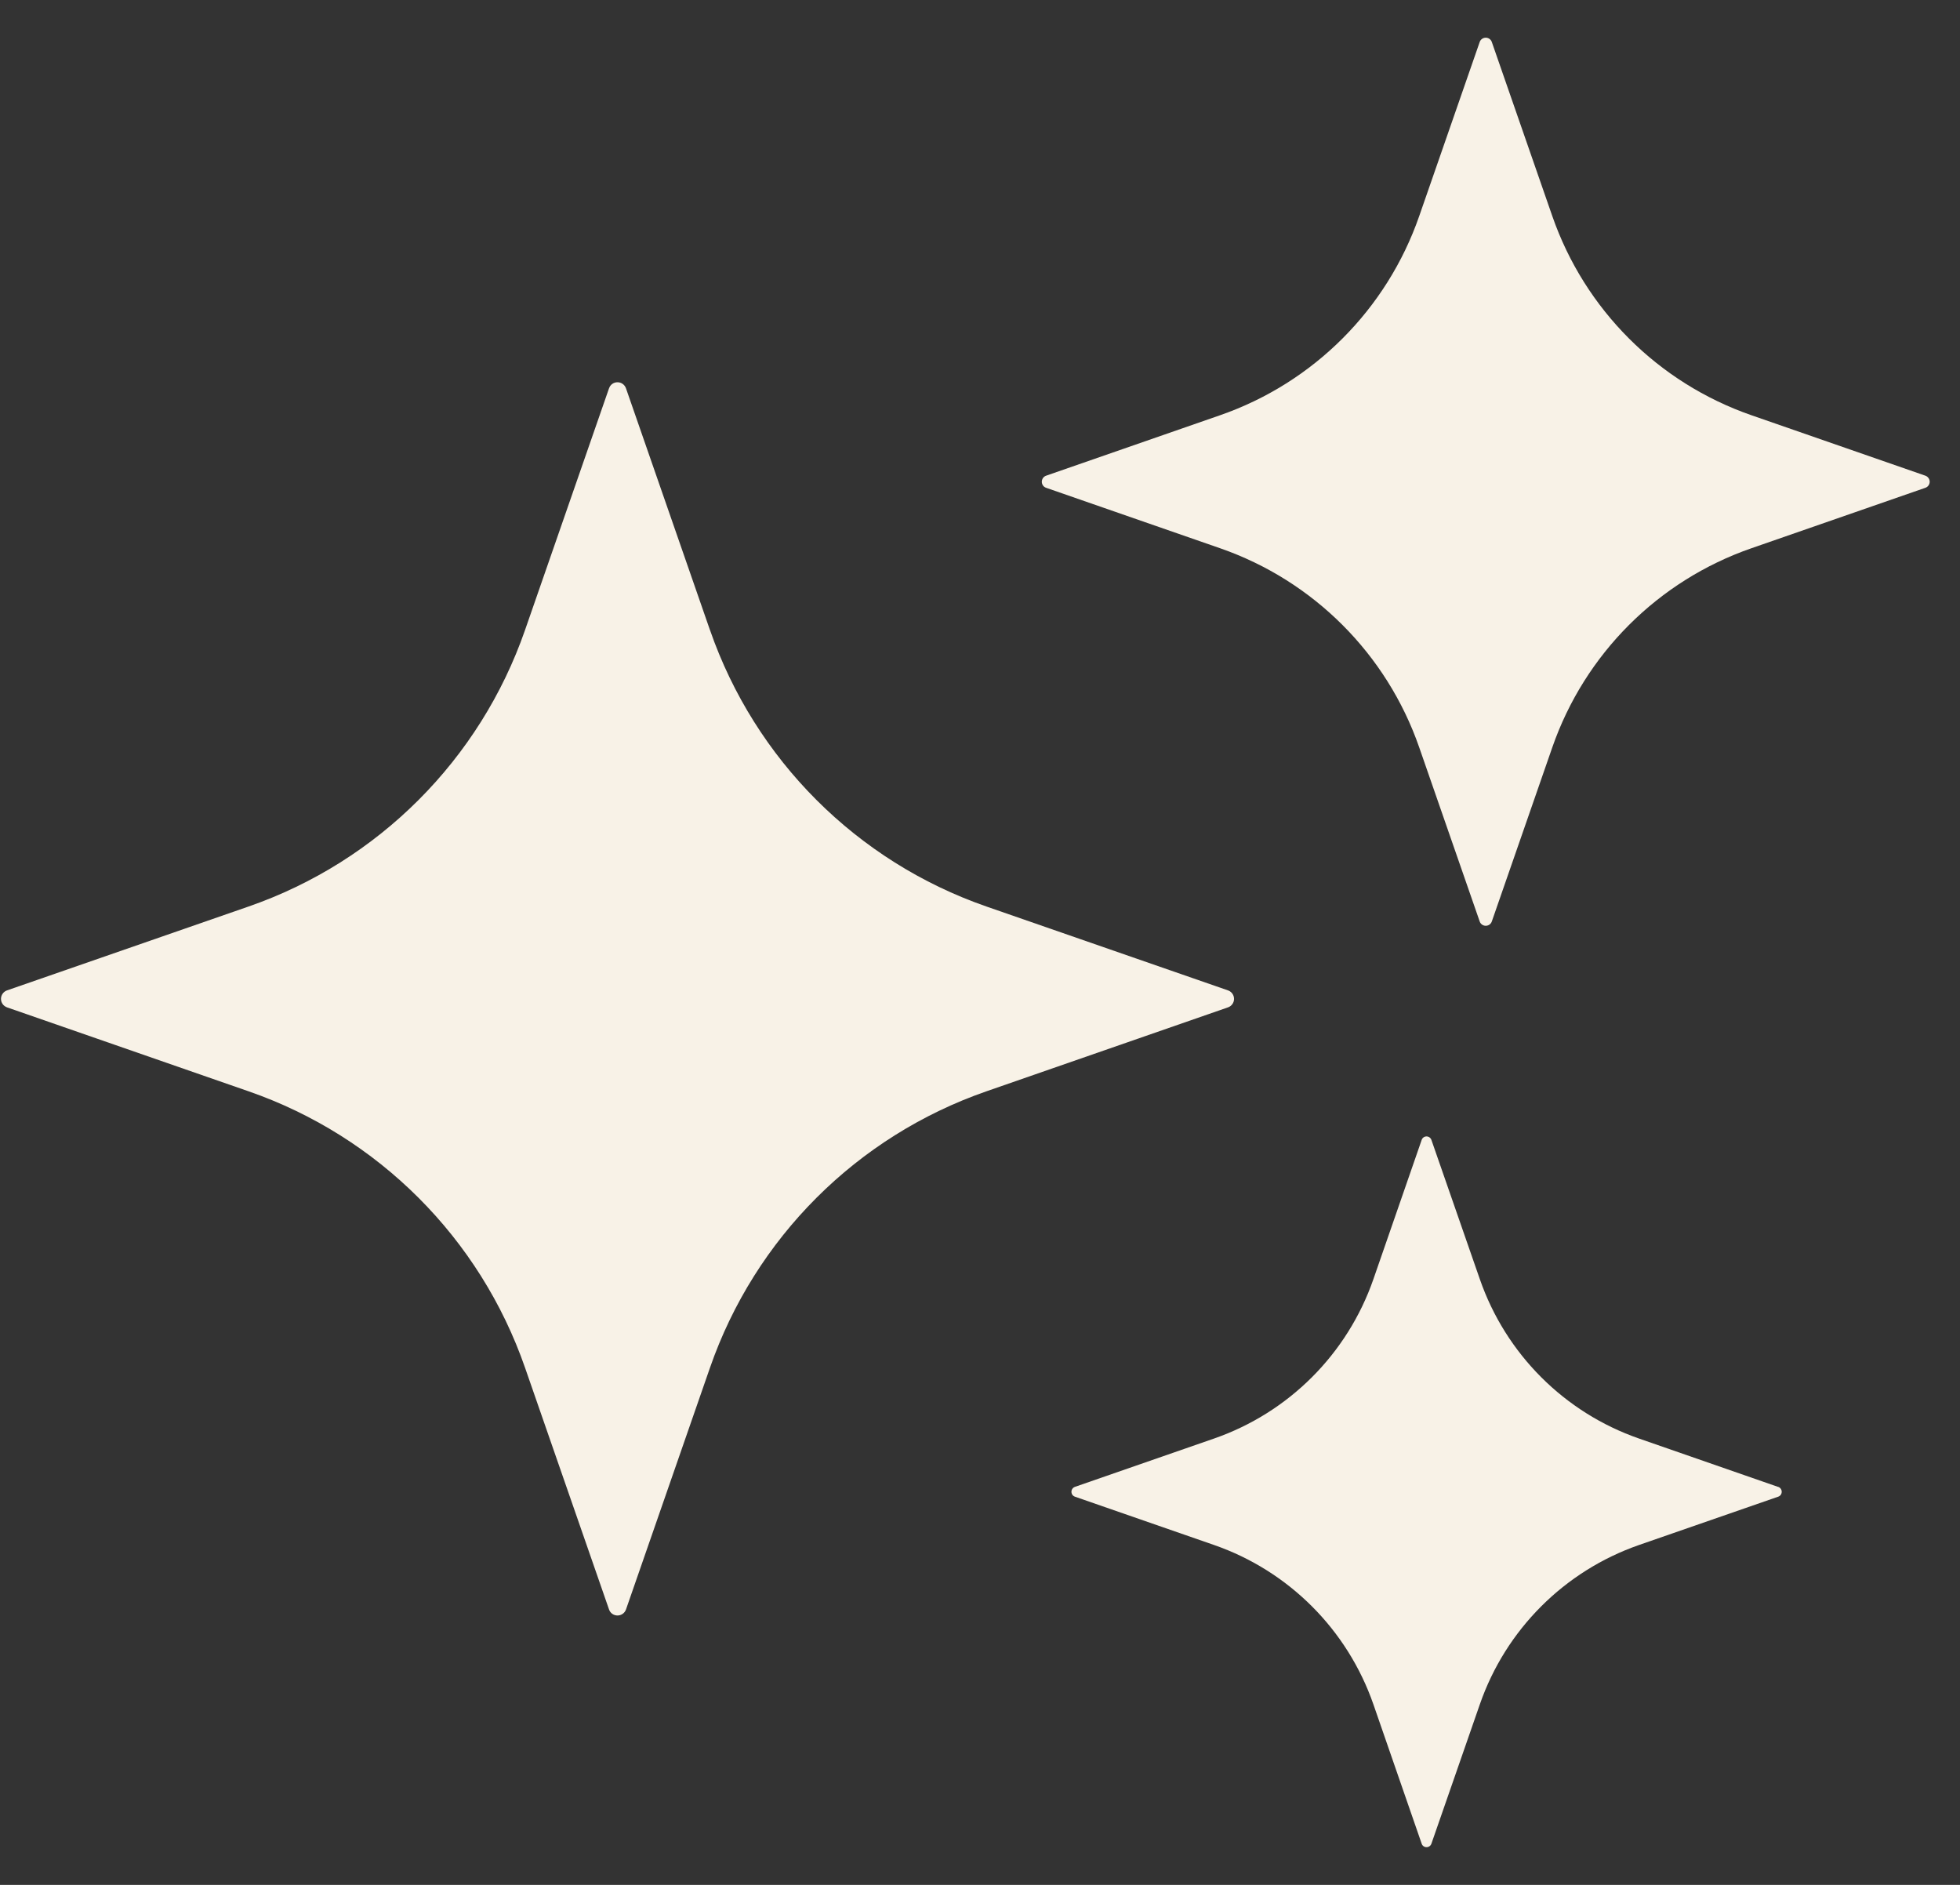
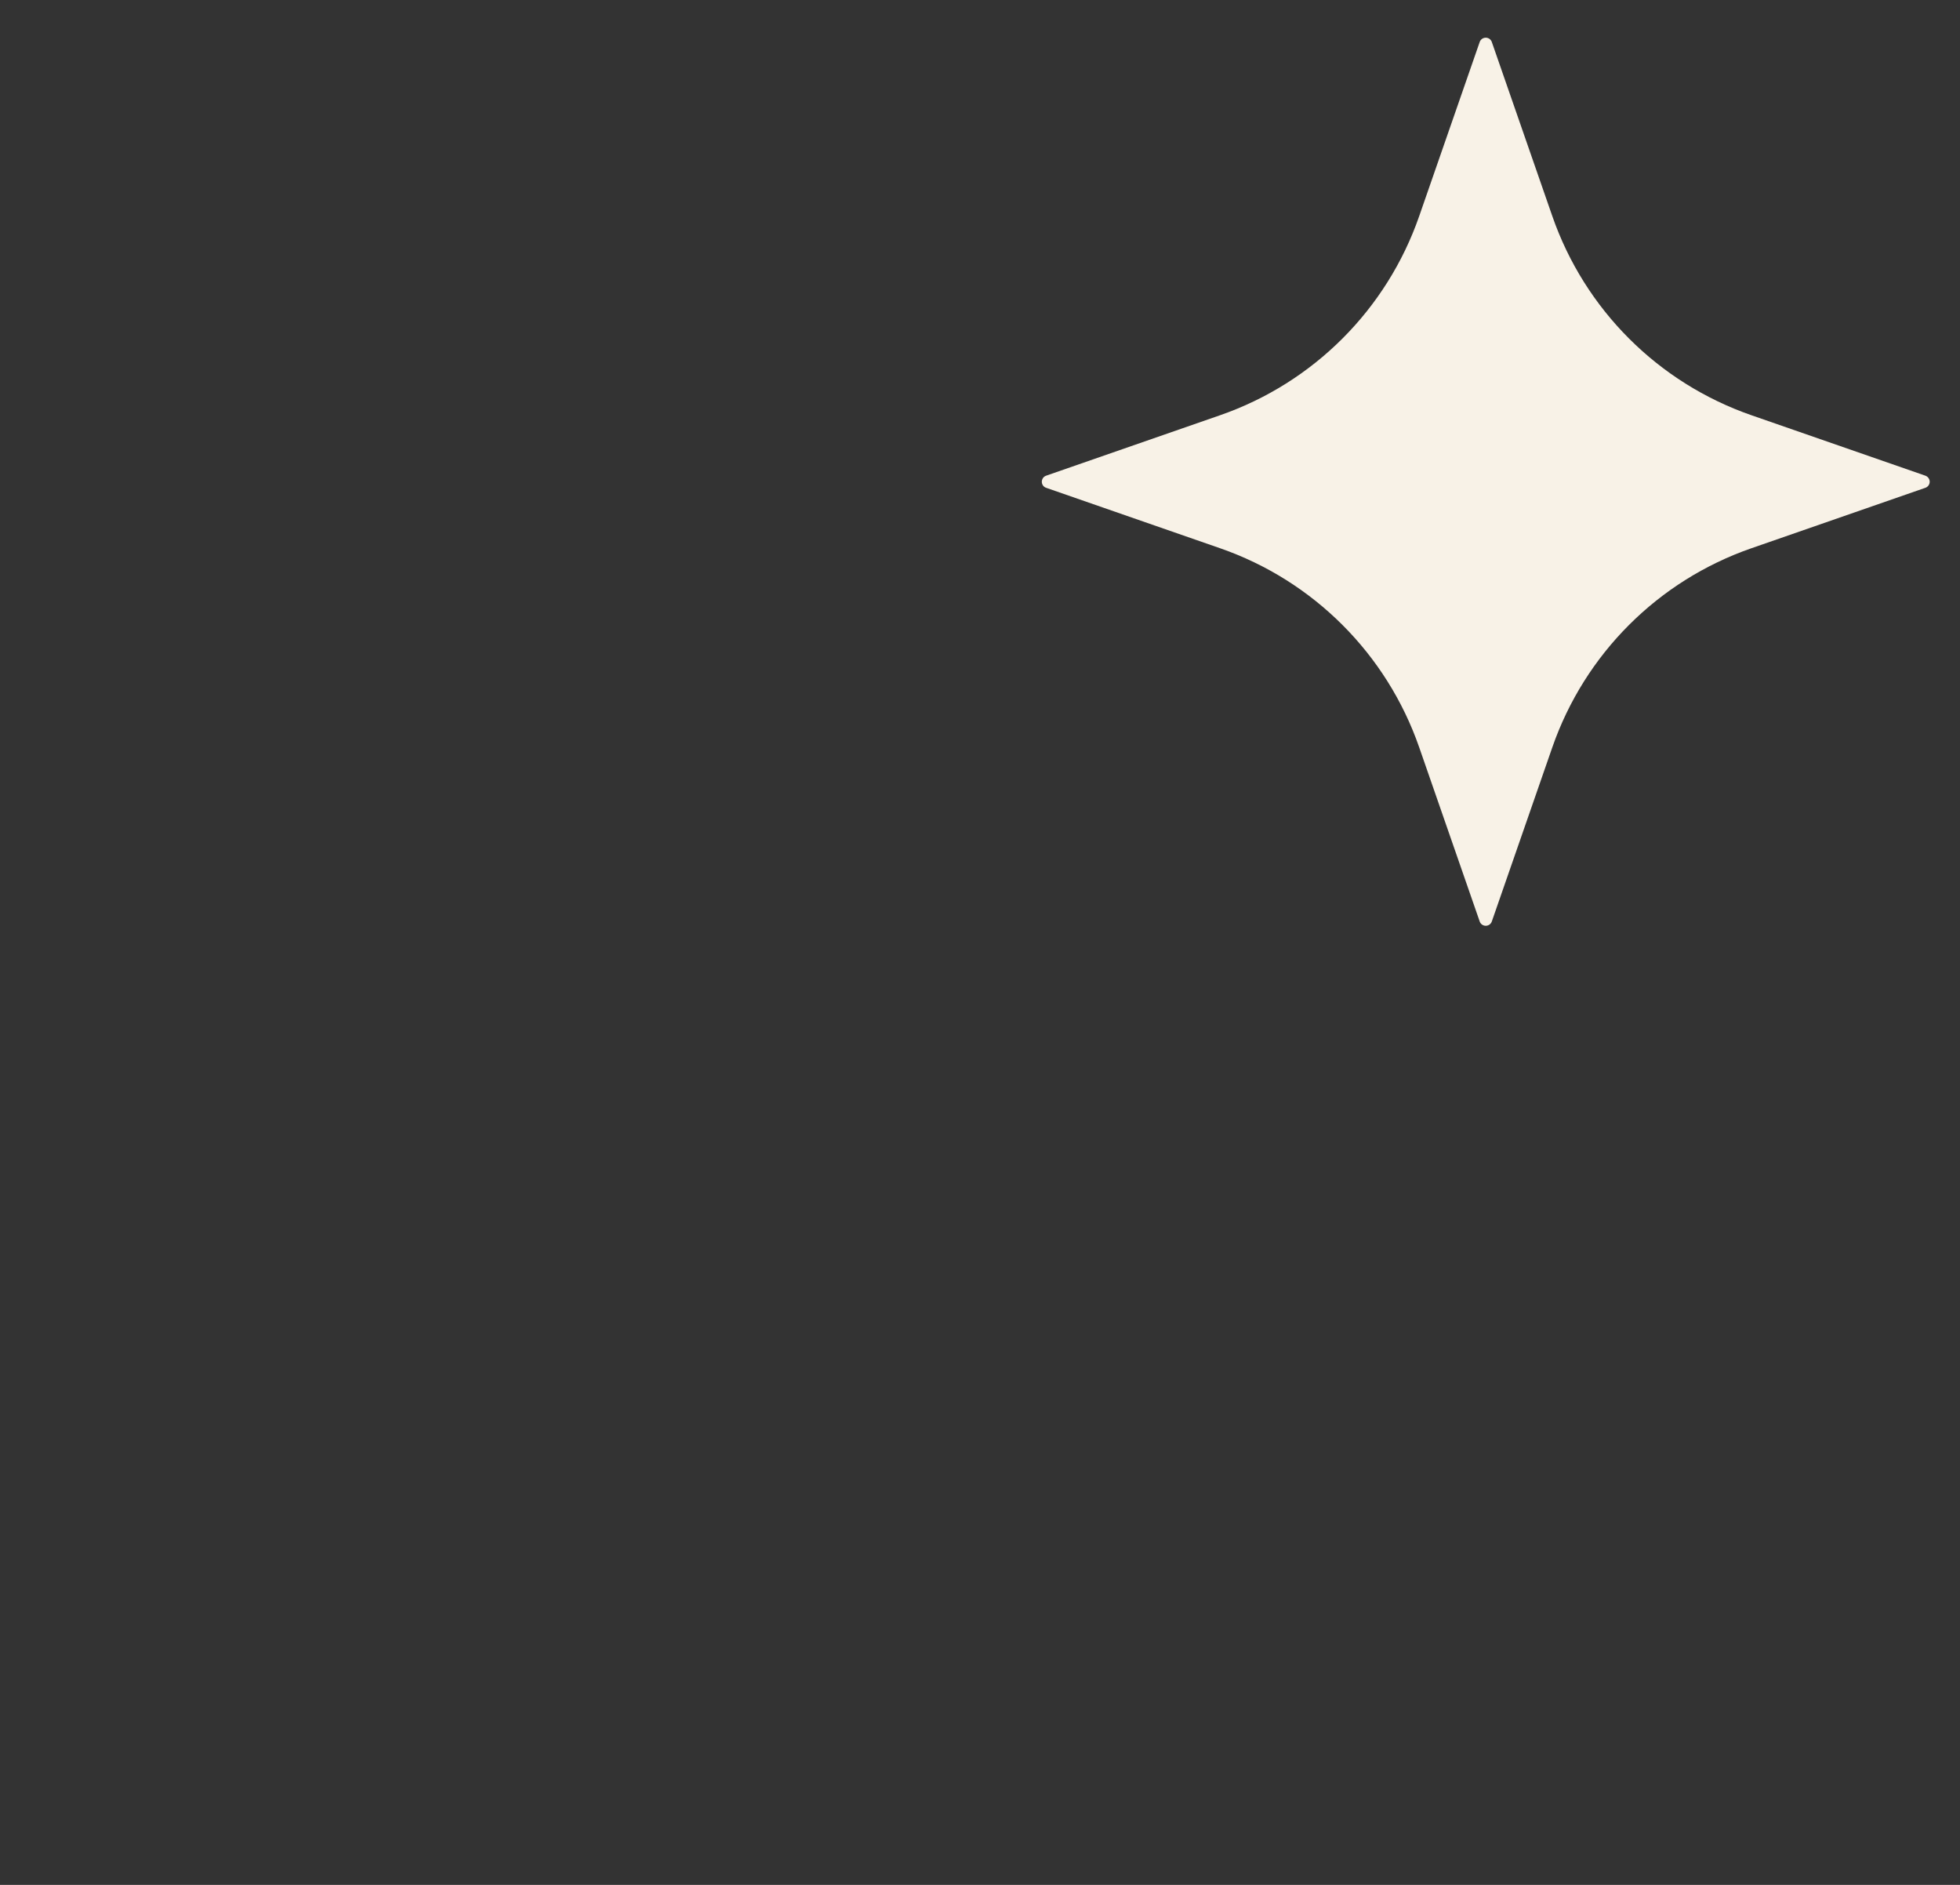
<svg xmlns="http://www.w3.org/2000/svg" width="26" height="25" viewBox="0 0 26 25" fill="none">
  <rect x="0" y="0" width="26" height="25" fill="#333333" stroke="none" />
-   <path d="M21.742 20.492C20.752 20.837 19.975 21.614 19.631 22.604L18.989 24.451C18.98 24.48 18.954 24.5 18.923 24.5C18.893 24.5 18.866 24.48 18.858 24.451L18.218 22.604C17.873 21.614 17.095 20.836 16.105 20.492L14.259 19.851C14.231 19.841 14.213 19.816 14.213 19.786C14.213 19.757 14.231 19.731 14.259 19.721L16.105 19.08V19.08C17.095 18.736 17.873 17.959 18.218 16.968L18.858 15.122C18.866 15.093 18.893 15.073 18.923 15.073C18.954 15.073 18.98 15.093 18.989 15.122L19.631 16.968C19.975 17.958 20.752 18.736 21.742 19.08L23.589 19.722V19.721C23.617 19.731 23.635 19.757 23.635 19.786C23.635 19.816 23.617 19.841 23.589 19.851L21.742 20.492Z" fill="#F8F2E7" />
  <path d="M23.232 7.272C21.994 7.702 21.022 8.675 20.592 9.912L19.79 12.22C19.779 12.255 19.746 12.279 19.709 12.279C19.672 12.279 19.639 12.255 19.628 12.22L18.826 9.912C18.396 8.675 17.423 7.702 16.186 7.272L13.878 6.47C13.843 6.459 13.82 6.426 13.82 6.39C13.82 6.353 13.843 6.321 13.878 6.309L16.186 5.507C17.423 5.077 18.396 4.104 18.826 2.867L19.628 0.559C19.639 0.524 19.672 0.5 19.709 0.5C19.746 0.5 19.779 0.524 19.79 0.559L20.592 2.867C21.022 4.104 21.994 5.077 23.232 5.507L25.54 6.309C25.574 6.321 25.598 6.353 25.598 6.39C25.598 6.426 25.574 6.459 25.54 6.47L23.232 7.272Z" fill="#F8F2E7" />
-   <path d="M13.084 14.475C11.366 15.072 10.015 16.422 9.418 18.141L8.304 21.347C8.287 21.395 8.242 21.427 8.191 21.427C8.14 21.427 8.095 21.395 8.079 21.347L6.965 18.141C6.368 16.422 5.017 15.072 3.299 14.475L0.093 13.361C0.045 13.344 0.013 13.299 0.013 13.249C0.013 13.198 0.045 13.153 0.093 13.136L3.299 12.023C5.017 11.426 6.368 10.075 6.965 8.356L8.079 5.15L8.079 5.151C8.095 5.102 8.14 5.07 8.191 5.07C8.242 5.07 8.287 5.102 8.304 5.151L9.418 8.357V8.356C10.015 10.075 11.366 11.426 13.084 12.023L16.29 13.136H16.29C16.338 13.153 16.37 13.198 16.37 13.249C16.37 13.299 16.338 13.344 16.29 13.361L13.084 14.475Z" fill="#F8F2E7" />
</svg>